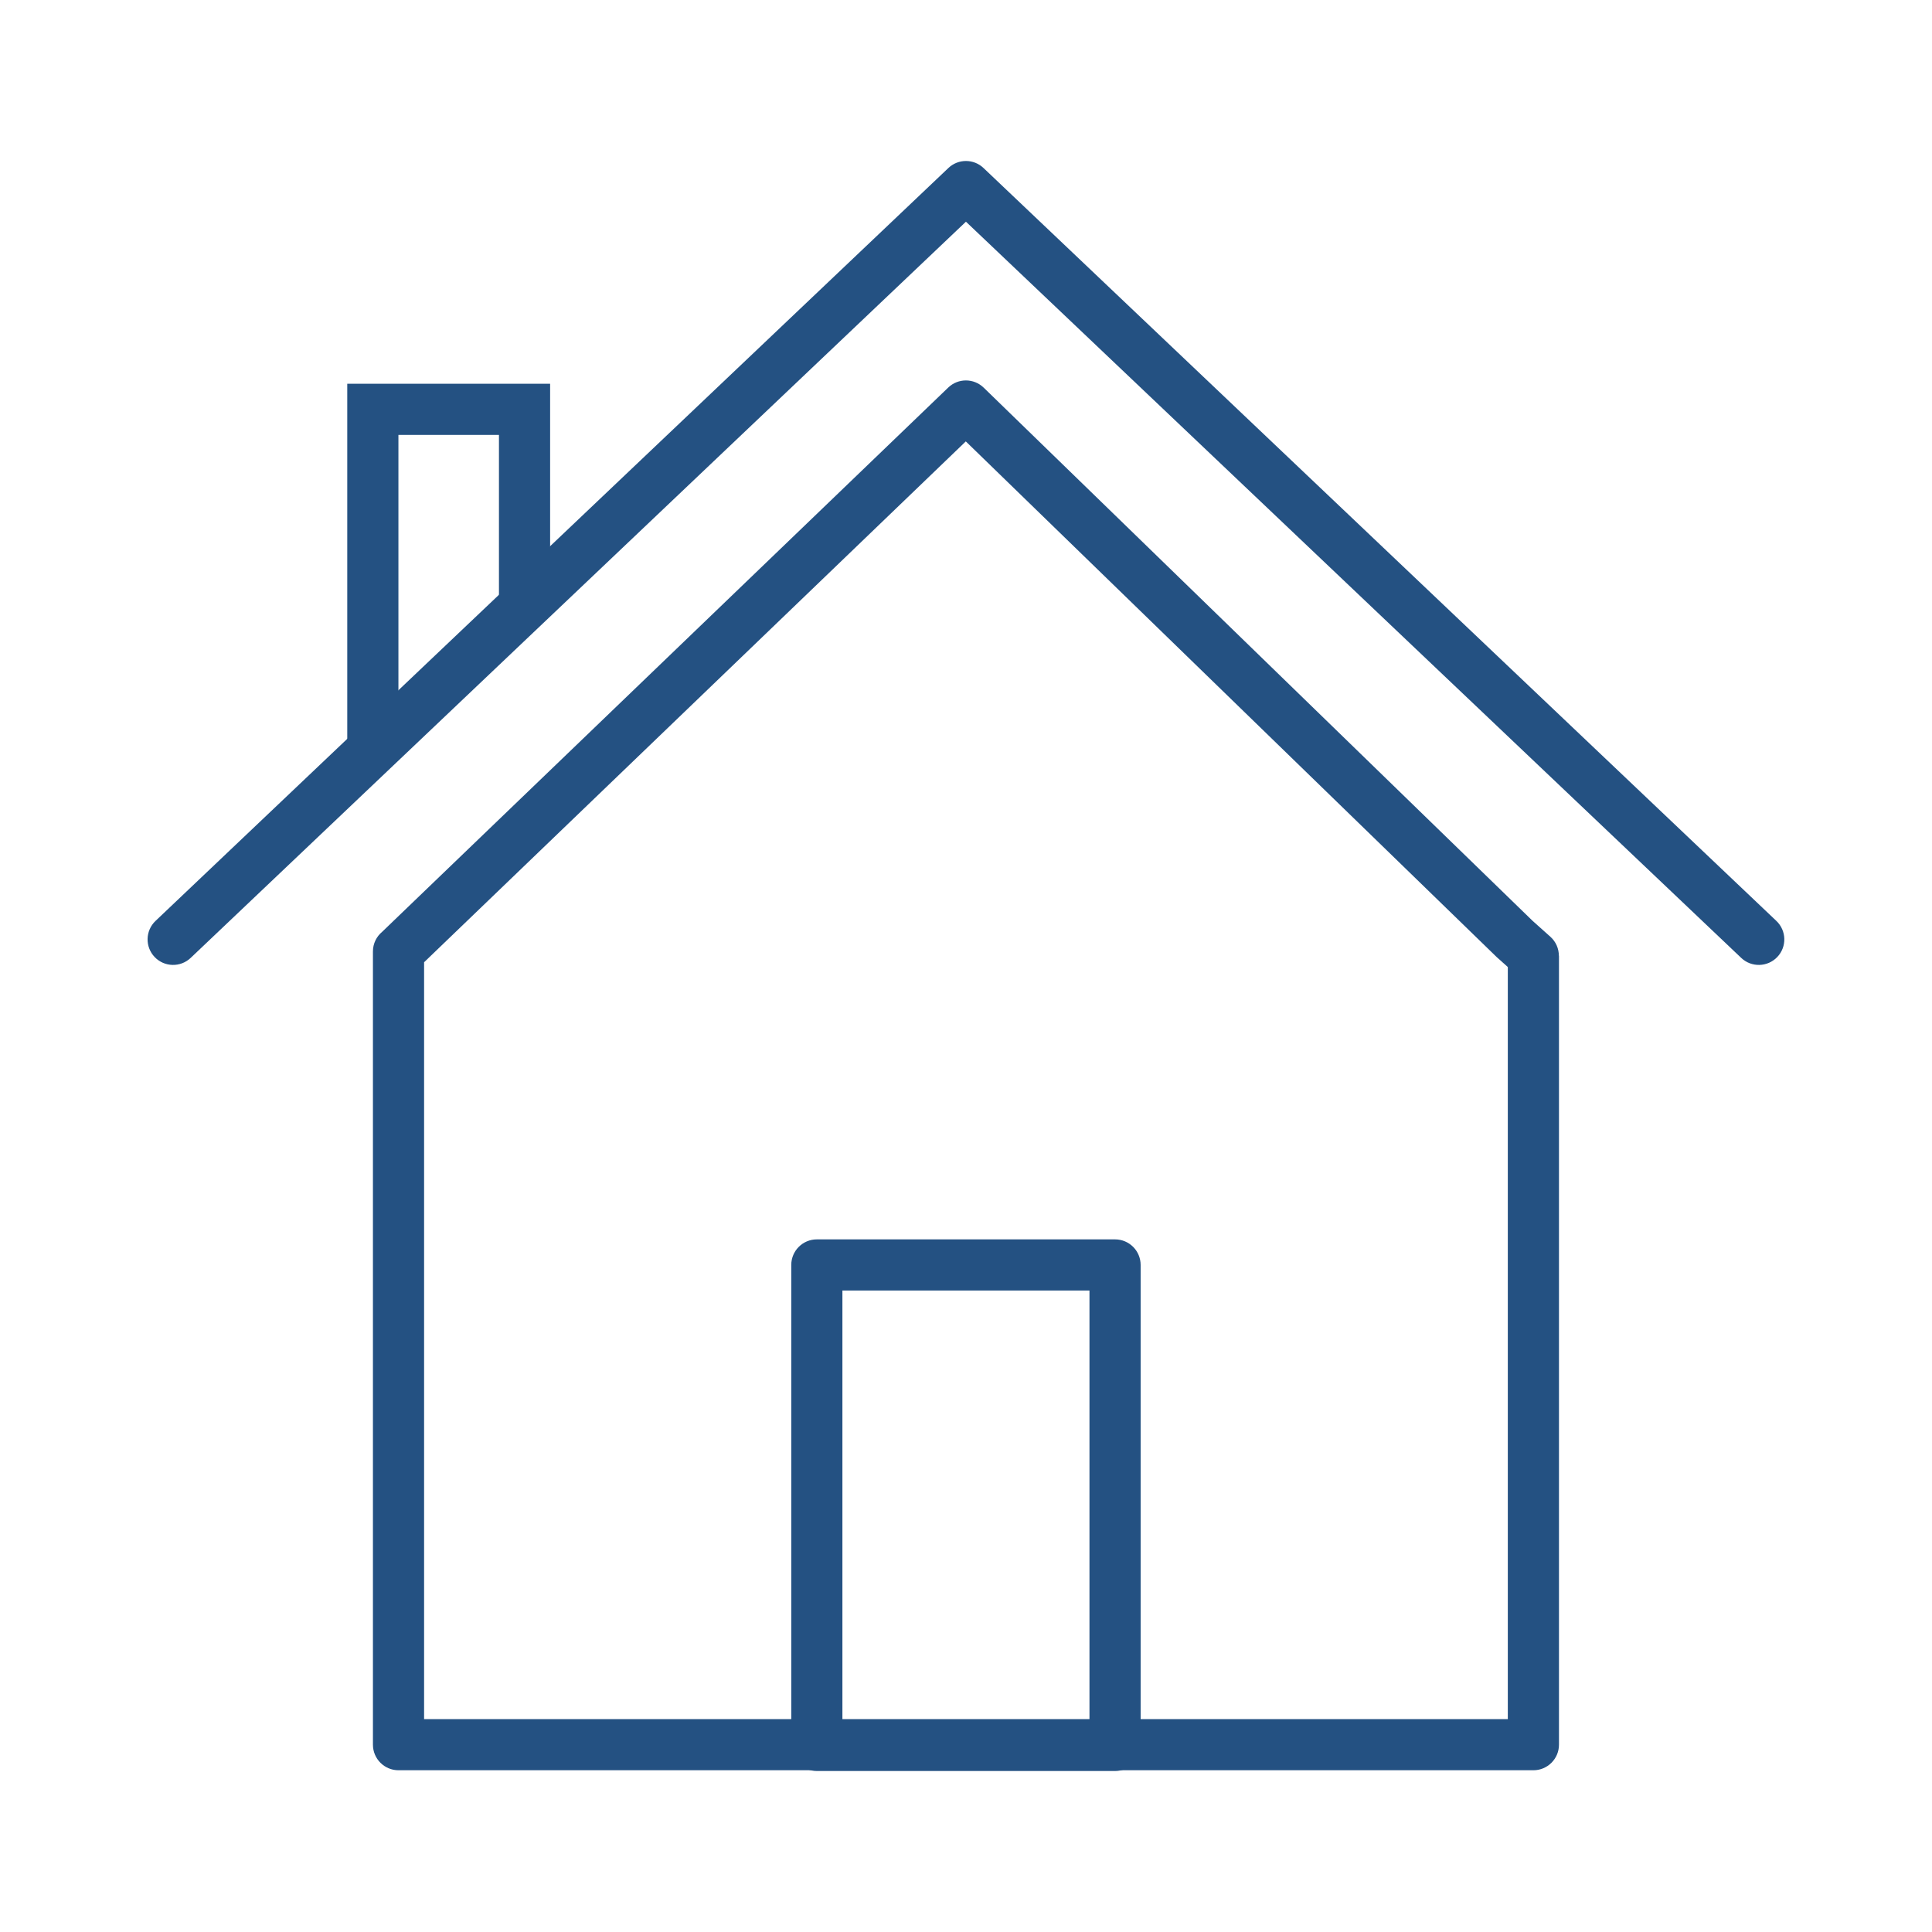
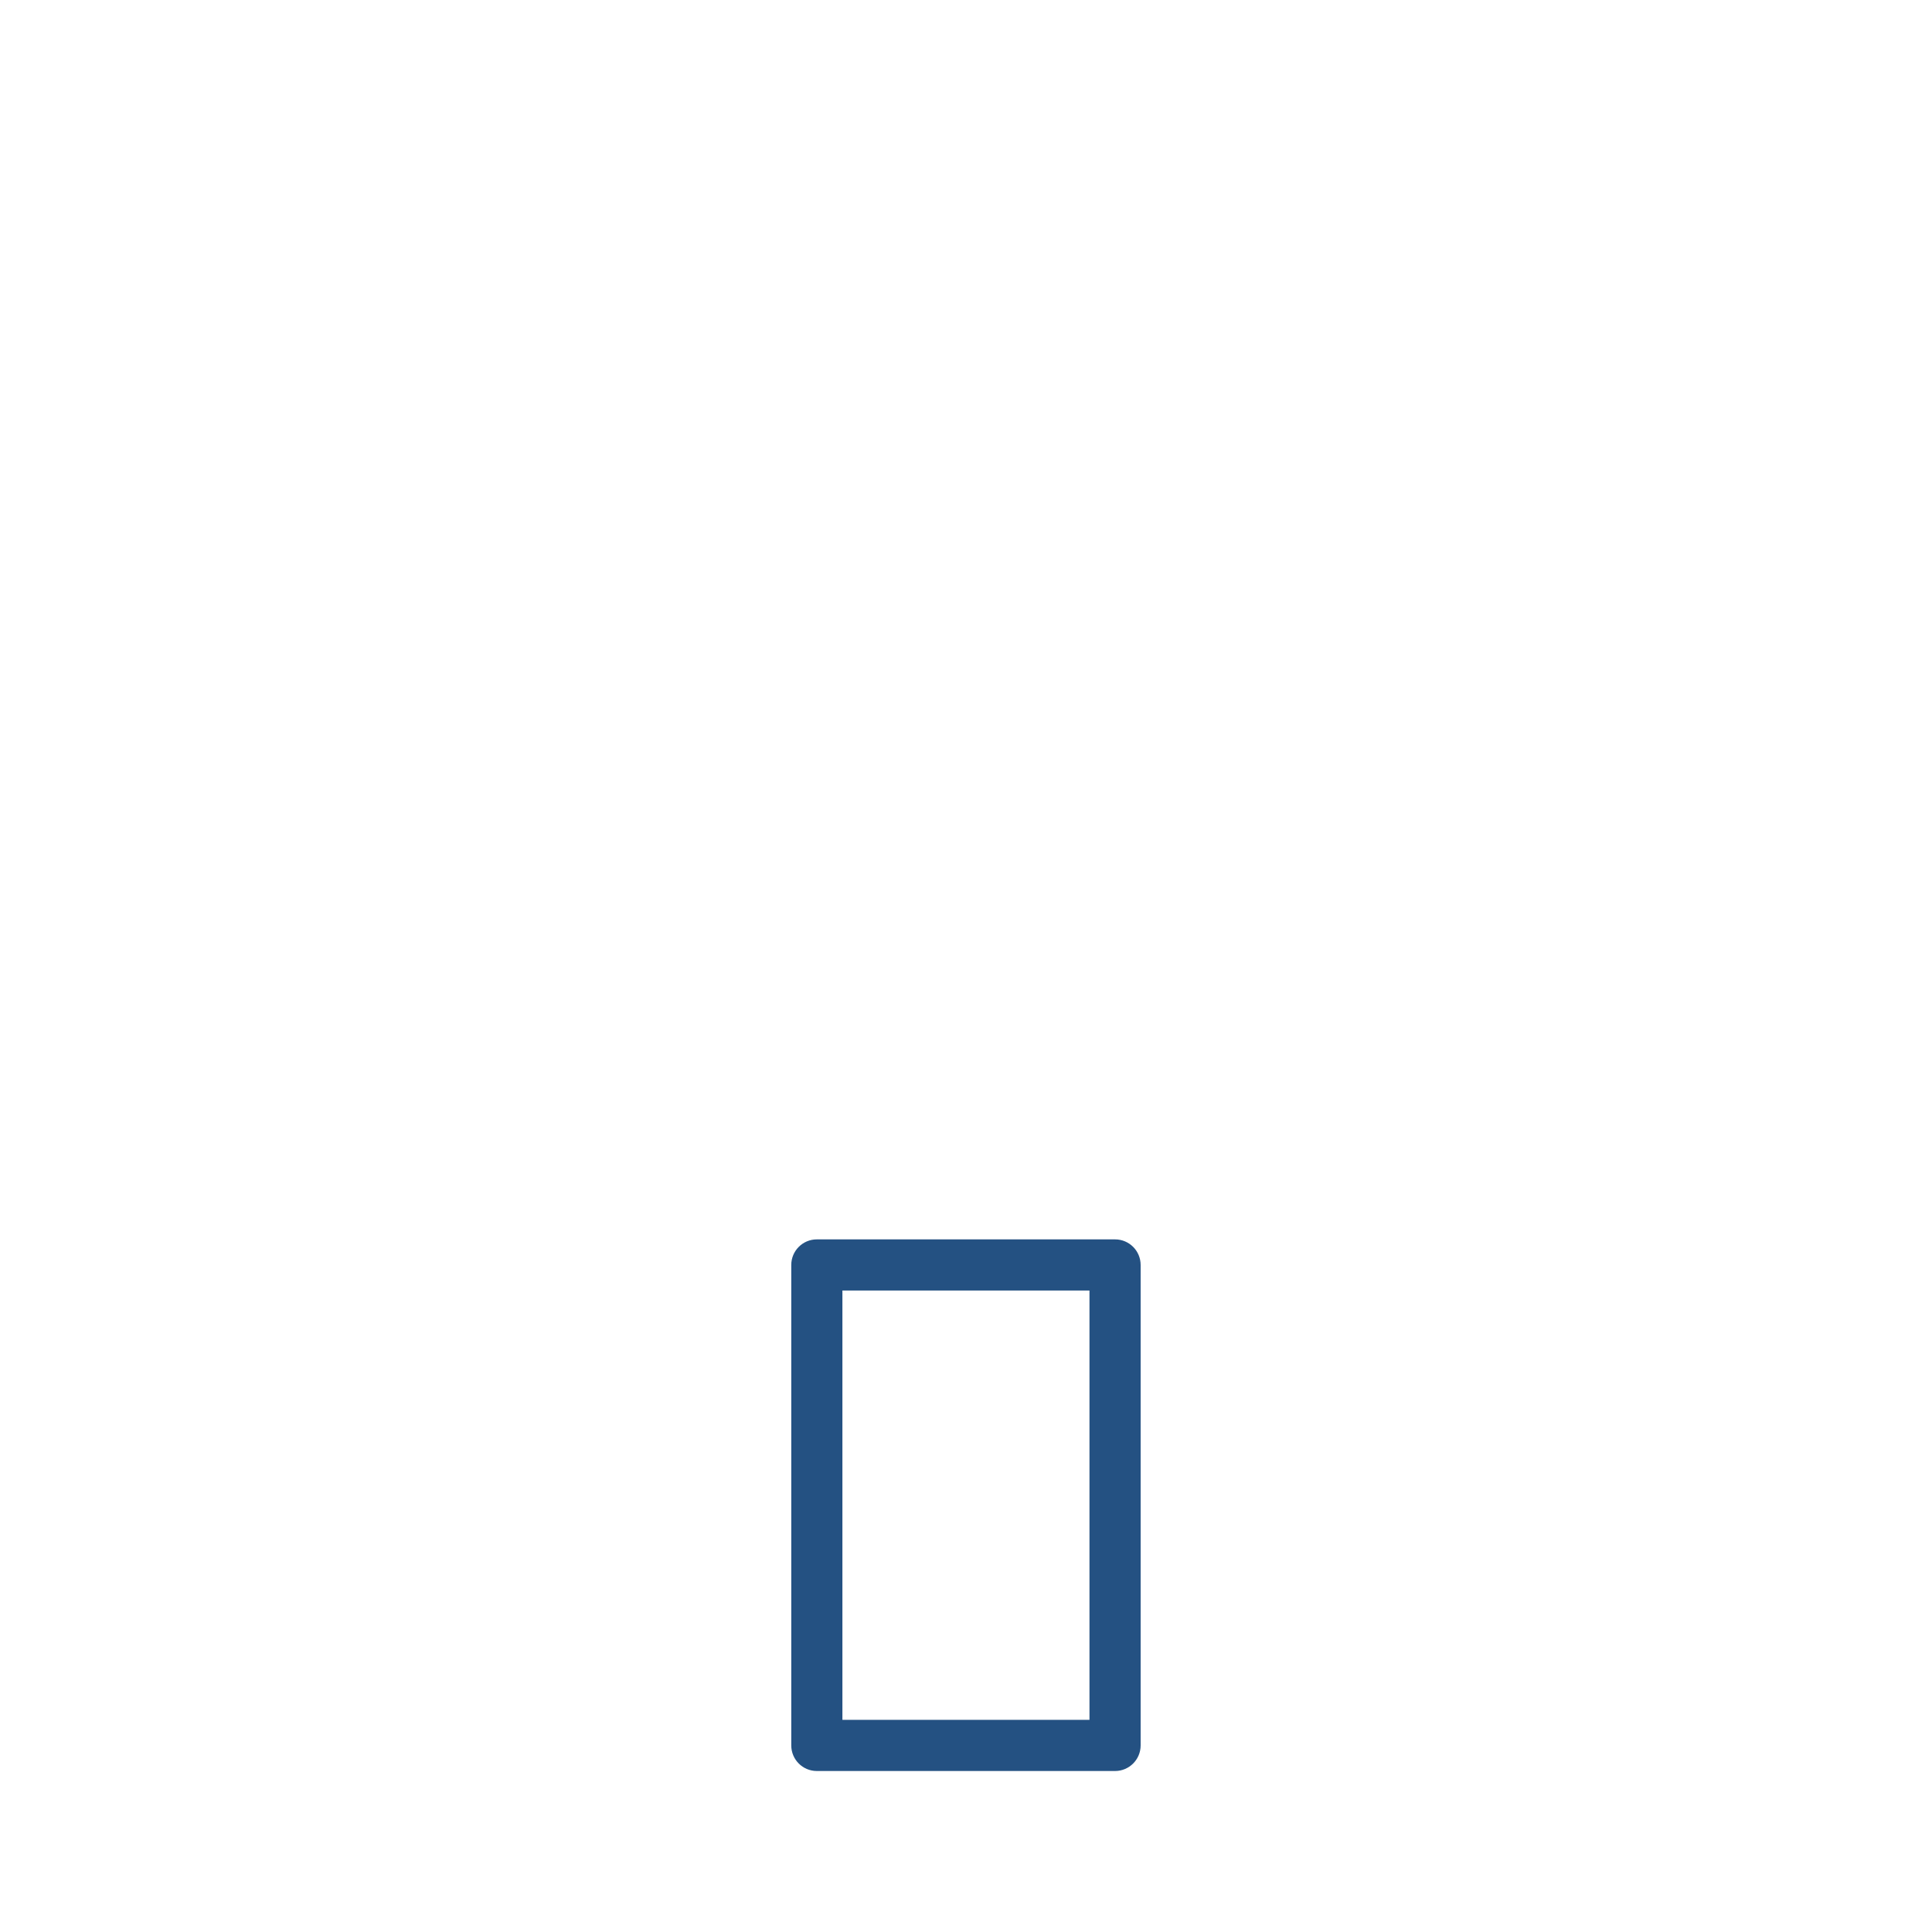
<svg xmlns="http://www.w3.org/2000/svg" width="100" height="100" viewBox="0 0 100 100" fill="none">
-   <path d="M20.392 47.642L49.08 20.06C49.594 19.565 50.407 19.57 50.915 20.065L50.916 20.066L50.924 20.073L79.311 47.647L79.319 47.656L80.247 48.486C80.538 48.746 80.686 49.107 80.686 49.468H80.692V90.304C80.692 91.035 80.099 91.628 79.368 91.628H20.627C19.896 91.628 19.303 91.035 19.303 90.304V49.248C19.303 48.838 19.489 48.472 19.782 48.229L20.392 47.642L20.392 47.642ZM49.99 22.847L22.222 49.545L21.951 49.806V88.98H78.044V50.053L77.562 49.622C77.53 49.596 77.499 49.569 77.47 49.54L49.99 22.847L49.99 22.847Z" fill="#245182" />
  <path d="M42.279 64.15H57.715C58.446 64.15 59.039 64.743 59.039 65.474V90.343C59.039 91.074 58.446 91.667 57.715 91.667H42.279C41.548 91.667 40.956 91.074 40.956 90.343V65.474C40.956 64.743 41.548 64.15 42.279 64.15ZM56.391 66.798H43.603V89.019H56.391V66.798Z" fill="#245182" />
-   <path d="M9.869 49.581C9.341 50.083 8.505 50.062 8.003 49.534C7.5 49.006 7.521 48.17 8.049 47.667L49.087 8.697C49.6 8.209 50.401 8.214 50.907 8.697L91.945 47.667C92.474 48.17 92.495 49.006 91.992 49.534C91.489 50.062 90.654 50.083 90.125 49.581L49.997 11.475L9.869 49.581Z" fill="#245182" />
-   <path d="M17.974 38.803V21.187V19.863H19.298H27.15H28.474V21.187V31.351H25.826V22.511H20.622V38.803H17.974Z" fill="#245182" />
</svg>